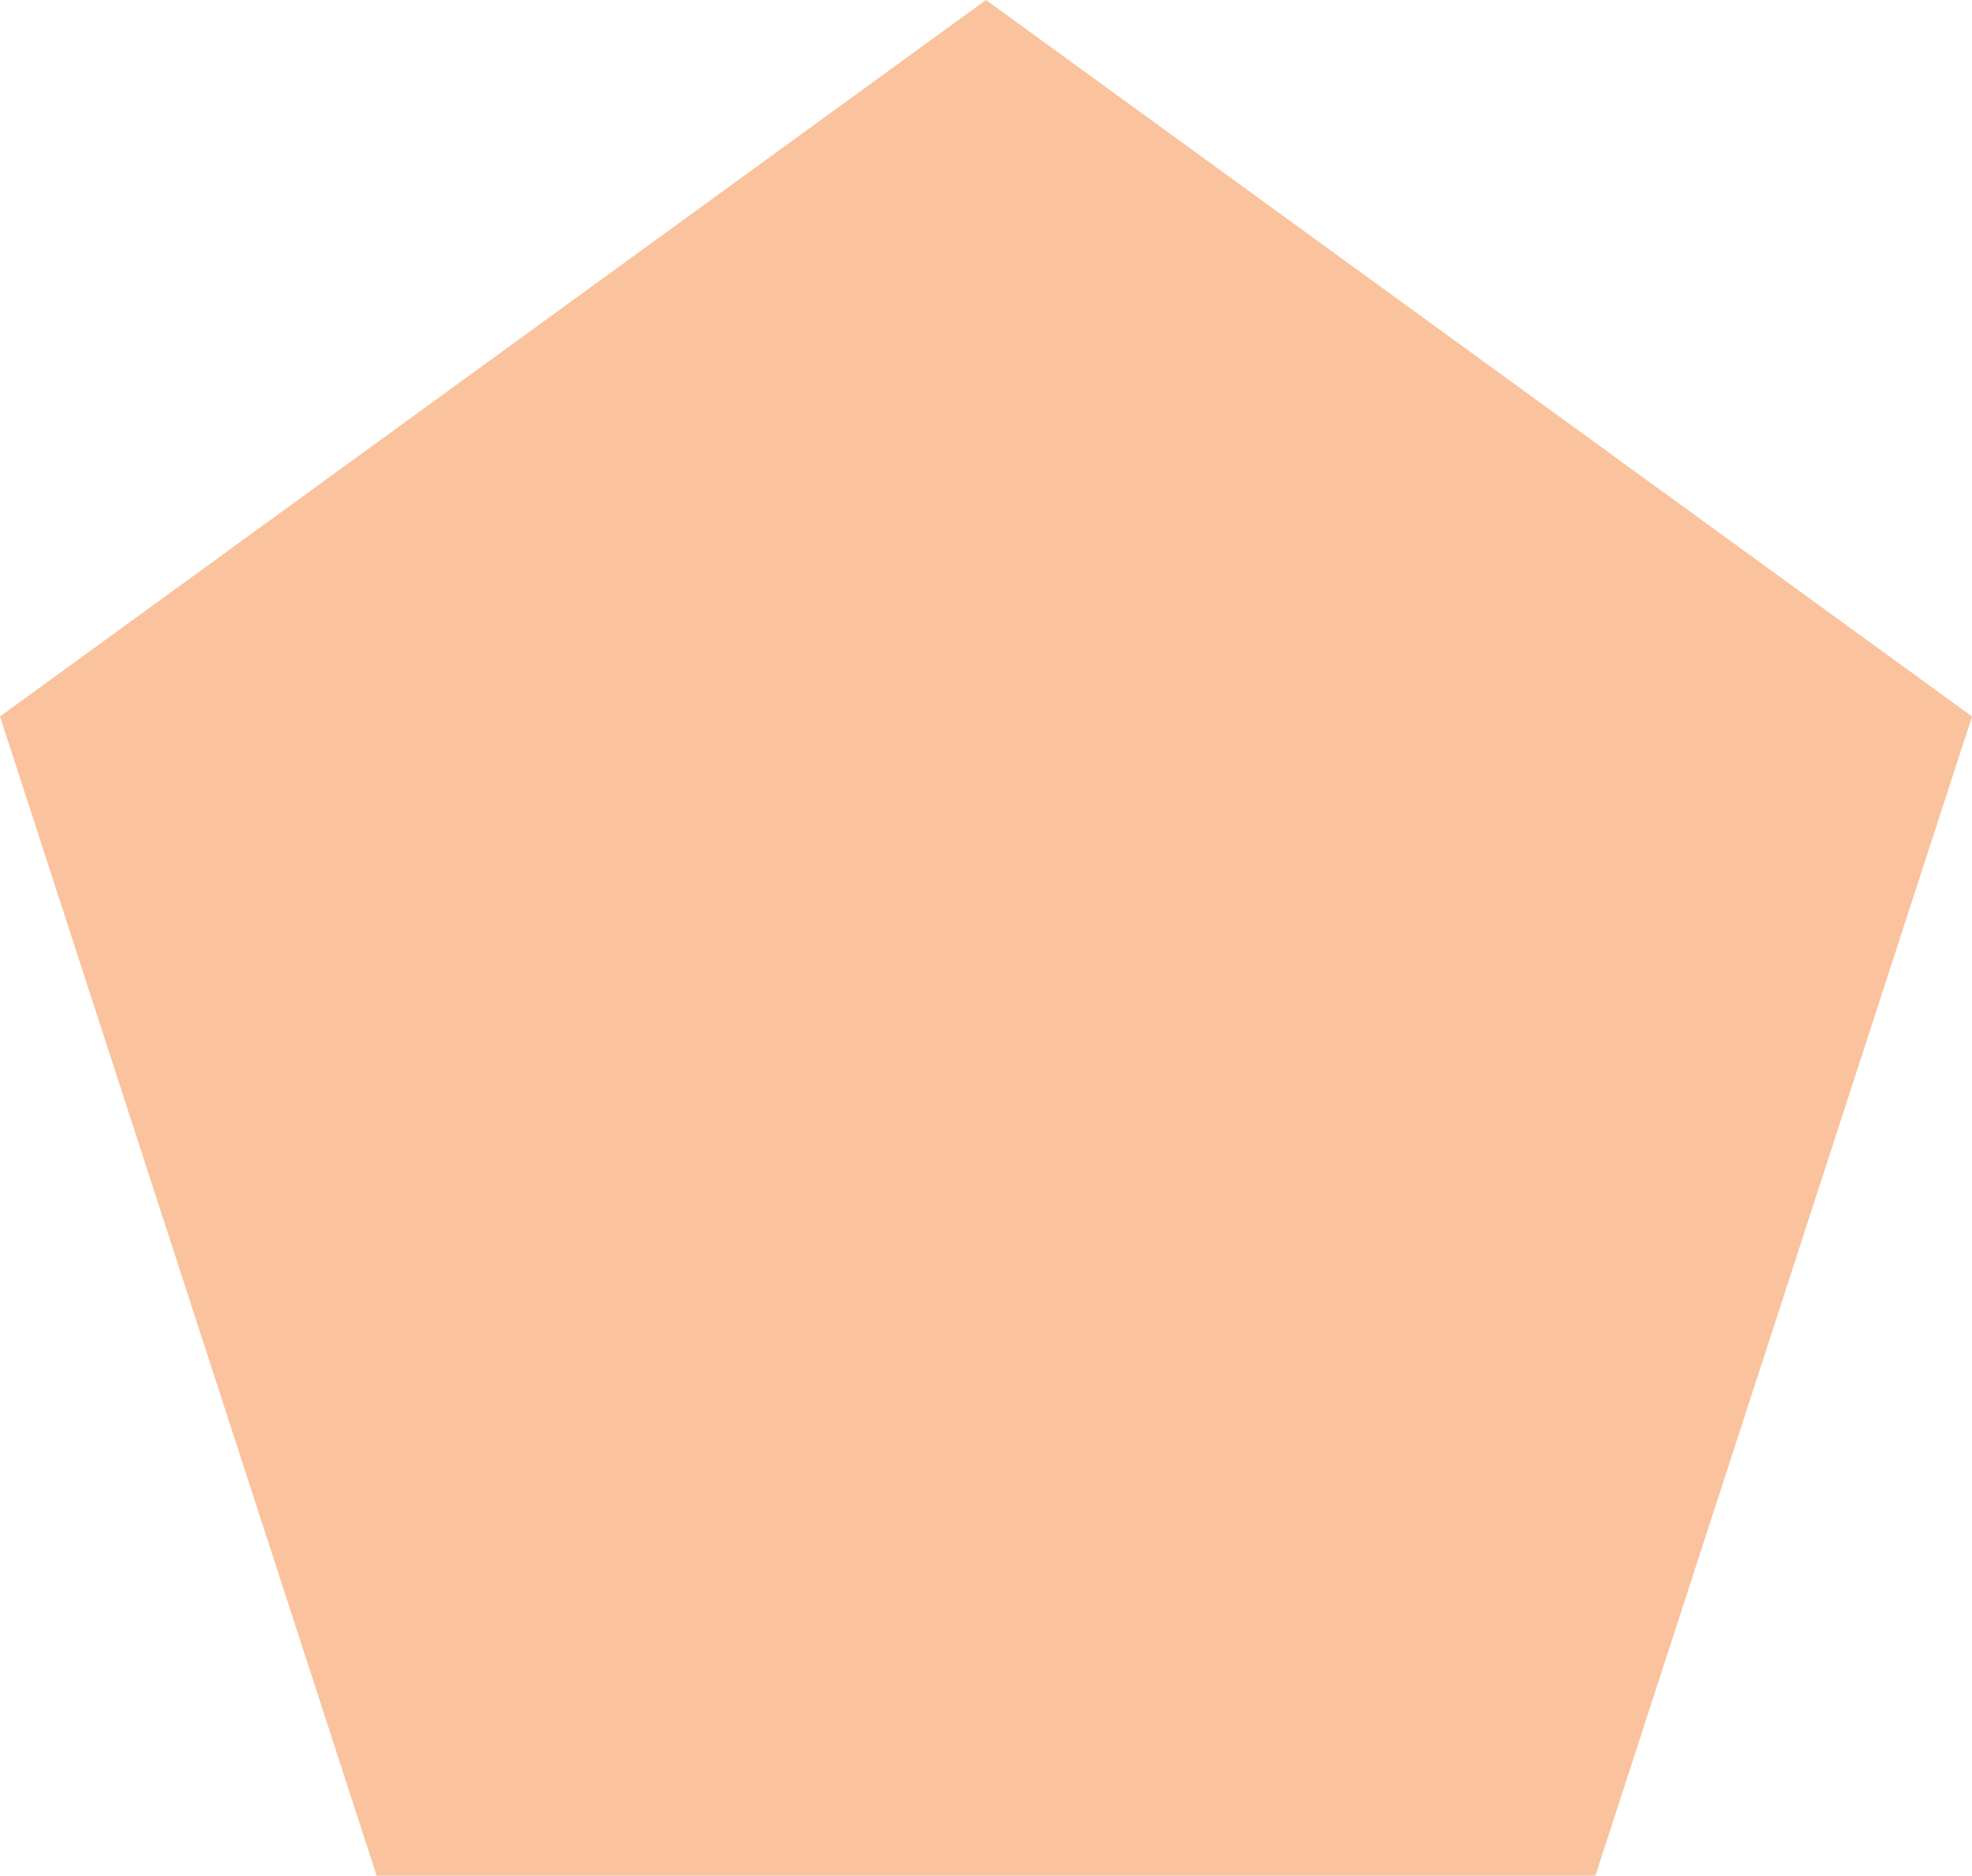
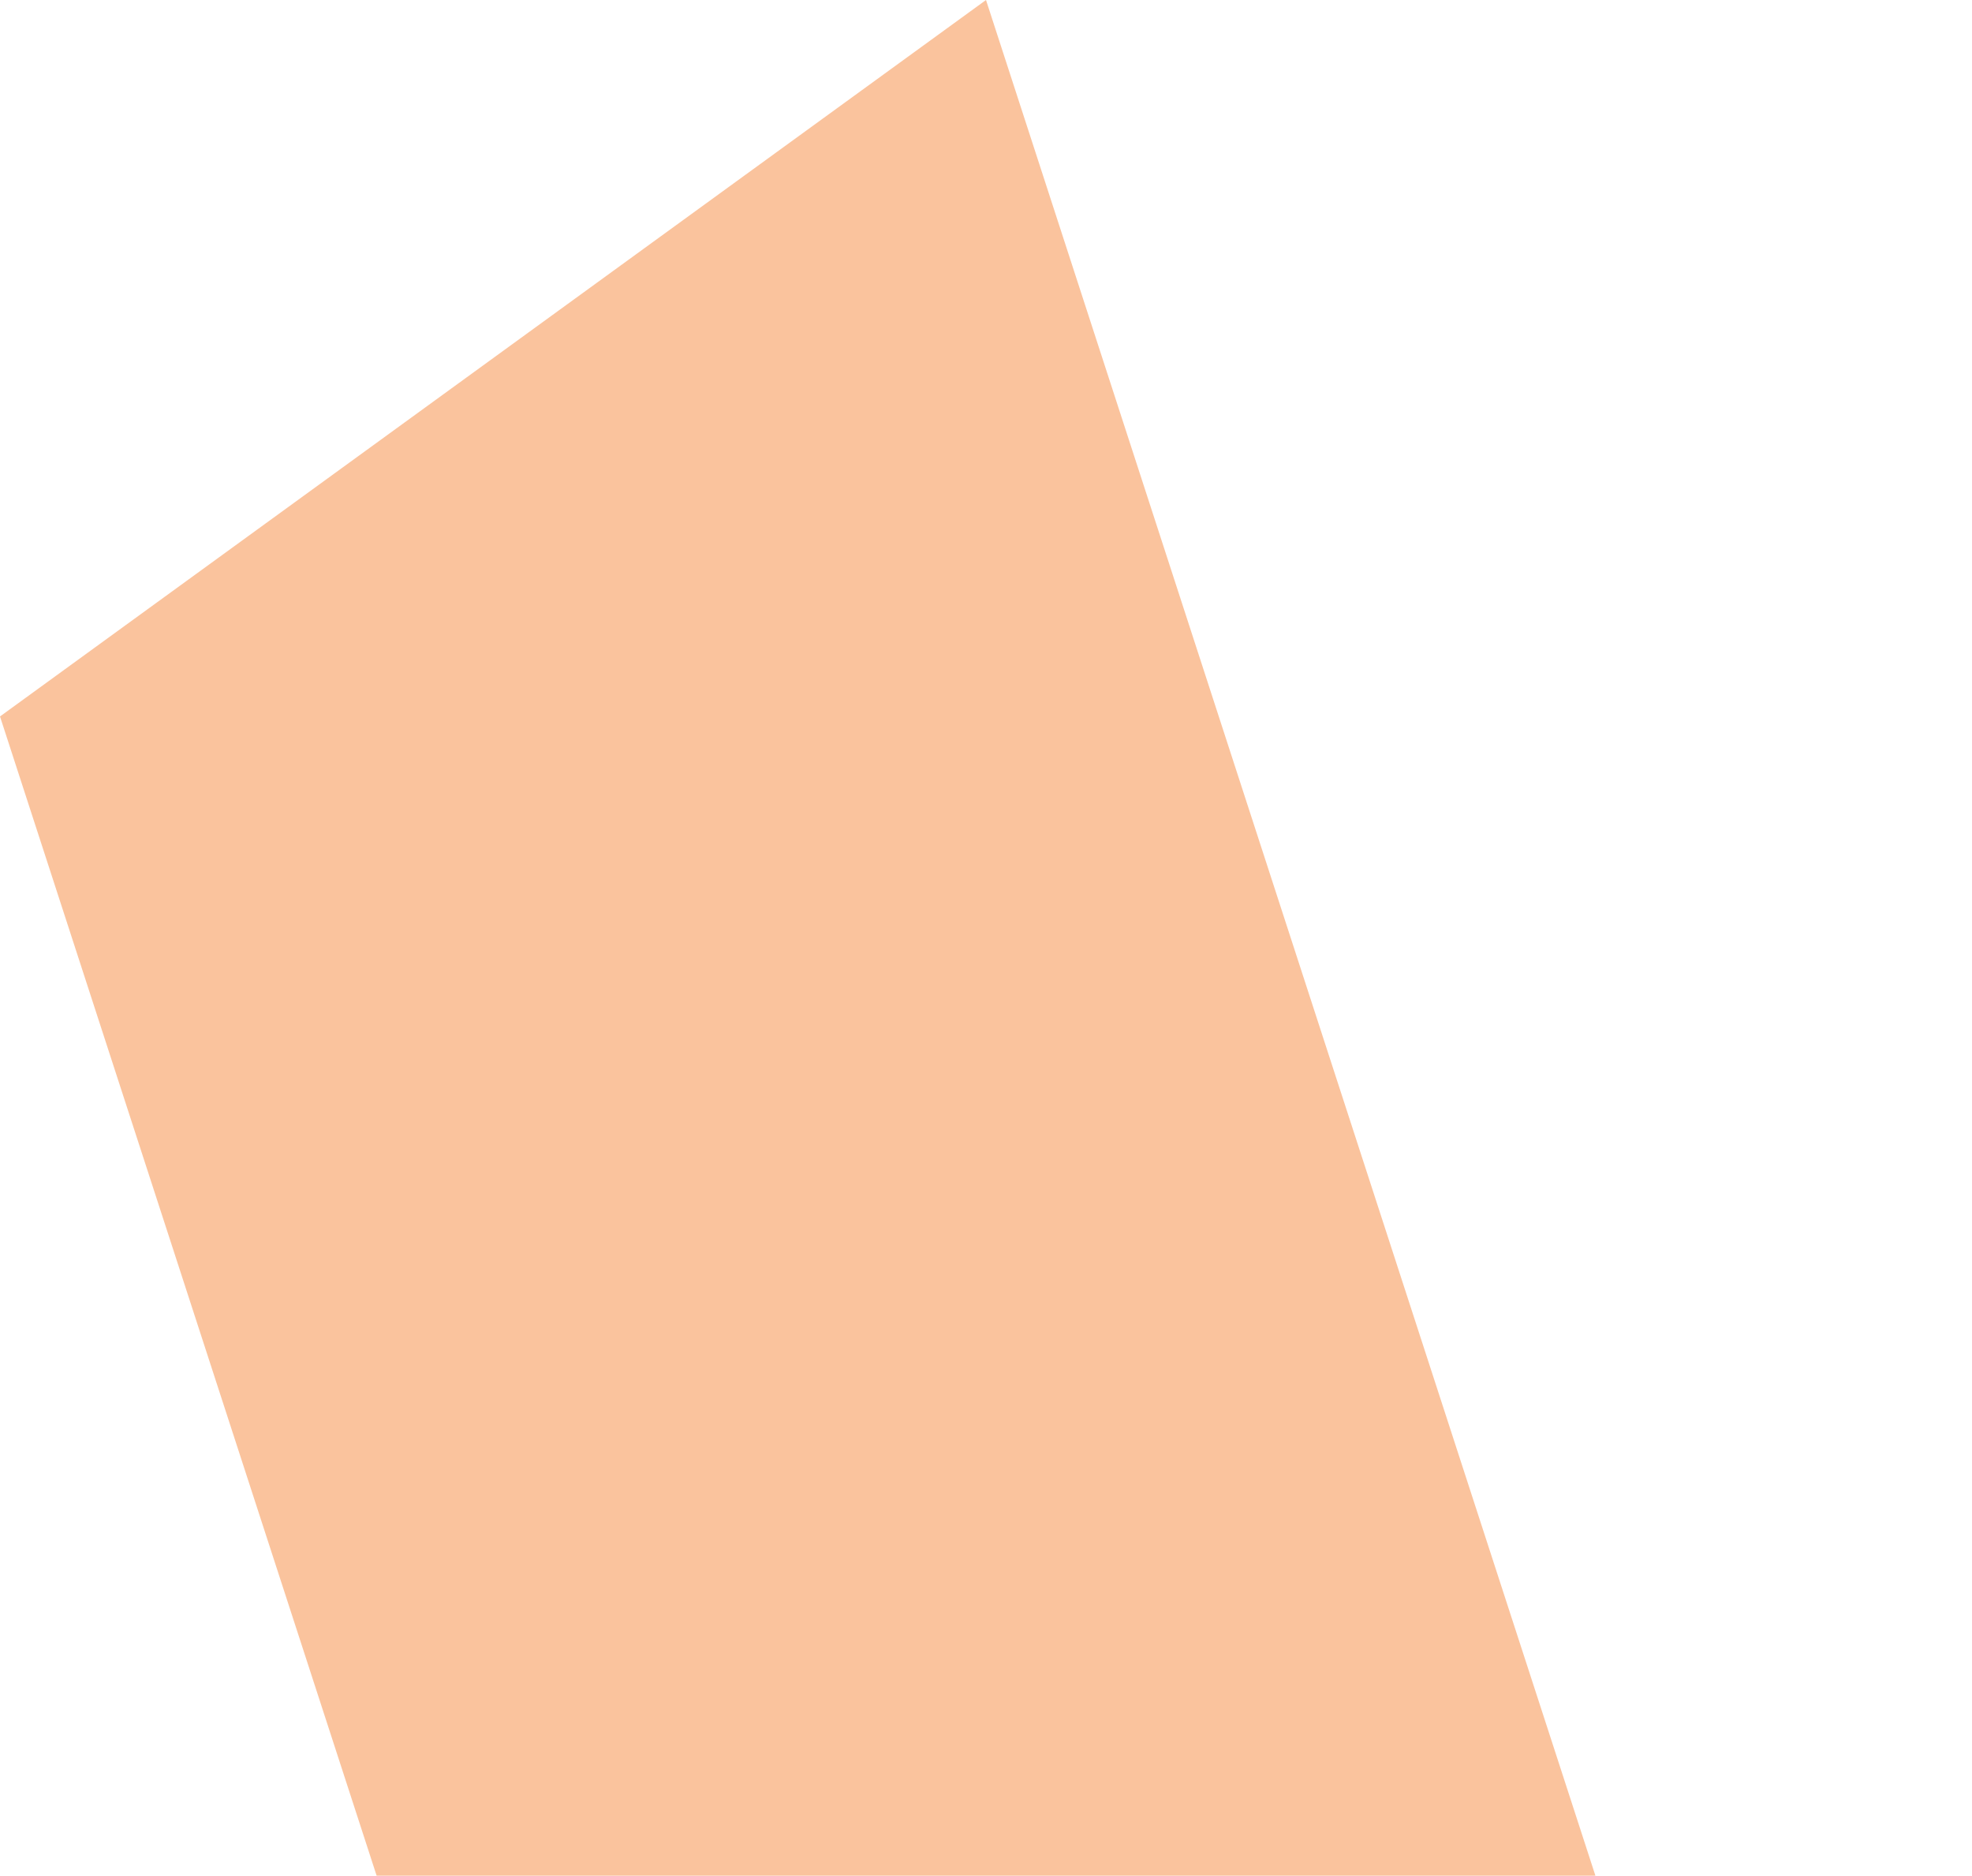
<svg xmlns="http://www.w3.org/2000/svg" width="126.242" height="120.064" viewBox="0 0 126.242 120.064">
-   <path id="Tracé_129" data-name="Tracé 129" d="M63.121,0,0,45.86l24.11,74.2h78.023l24.11-74.2Z" transform="translate(0 0)" fill="#fac39d" />
+   <path id="Tracé_129" data-name="Tracé 129" d="M63.121,0,0,45.86l24.11,74.2h78.023Z" transform="translate(0 0)" fill="#fac39d" />
</svg>